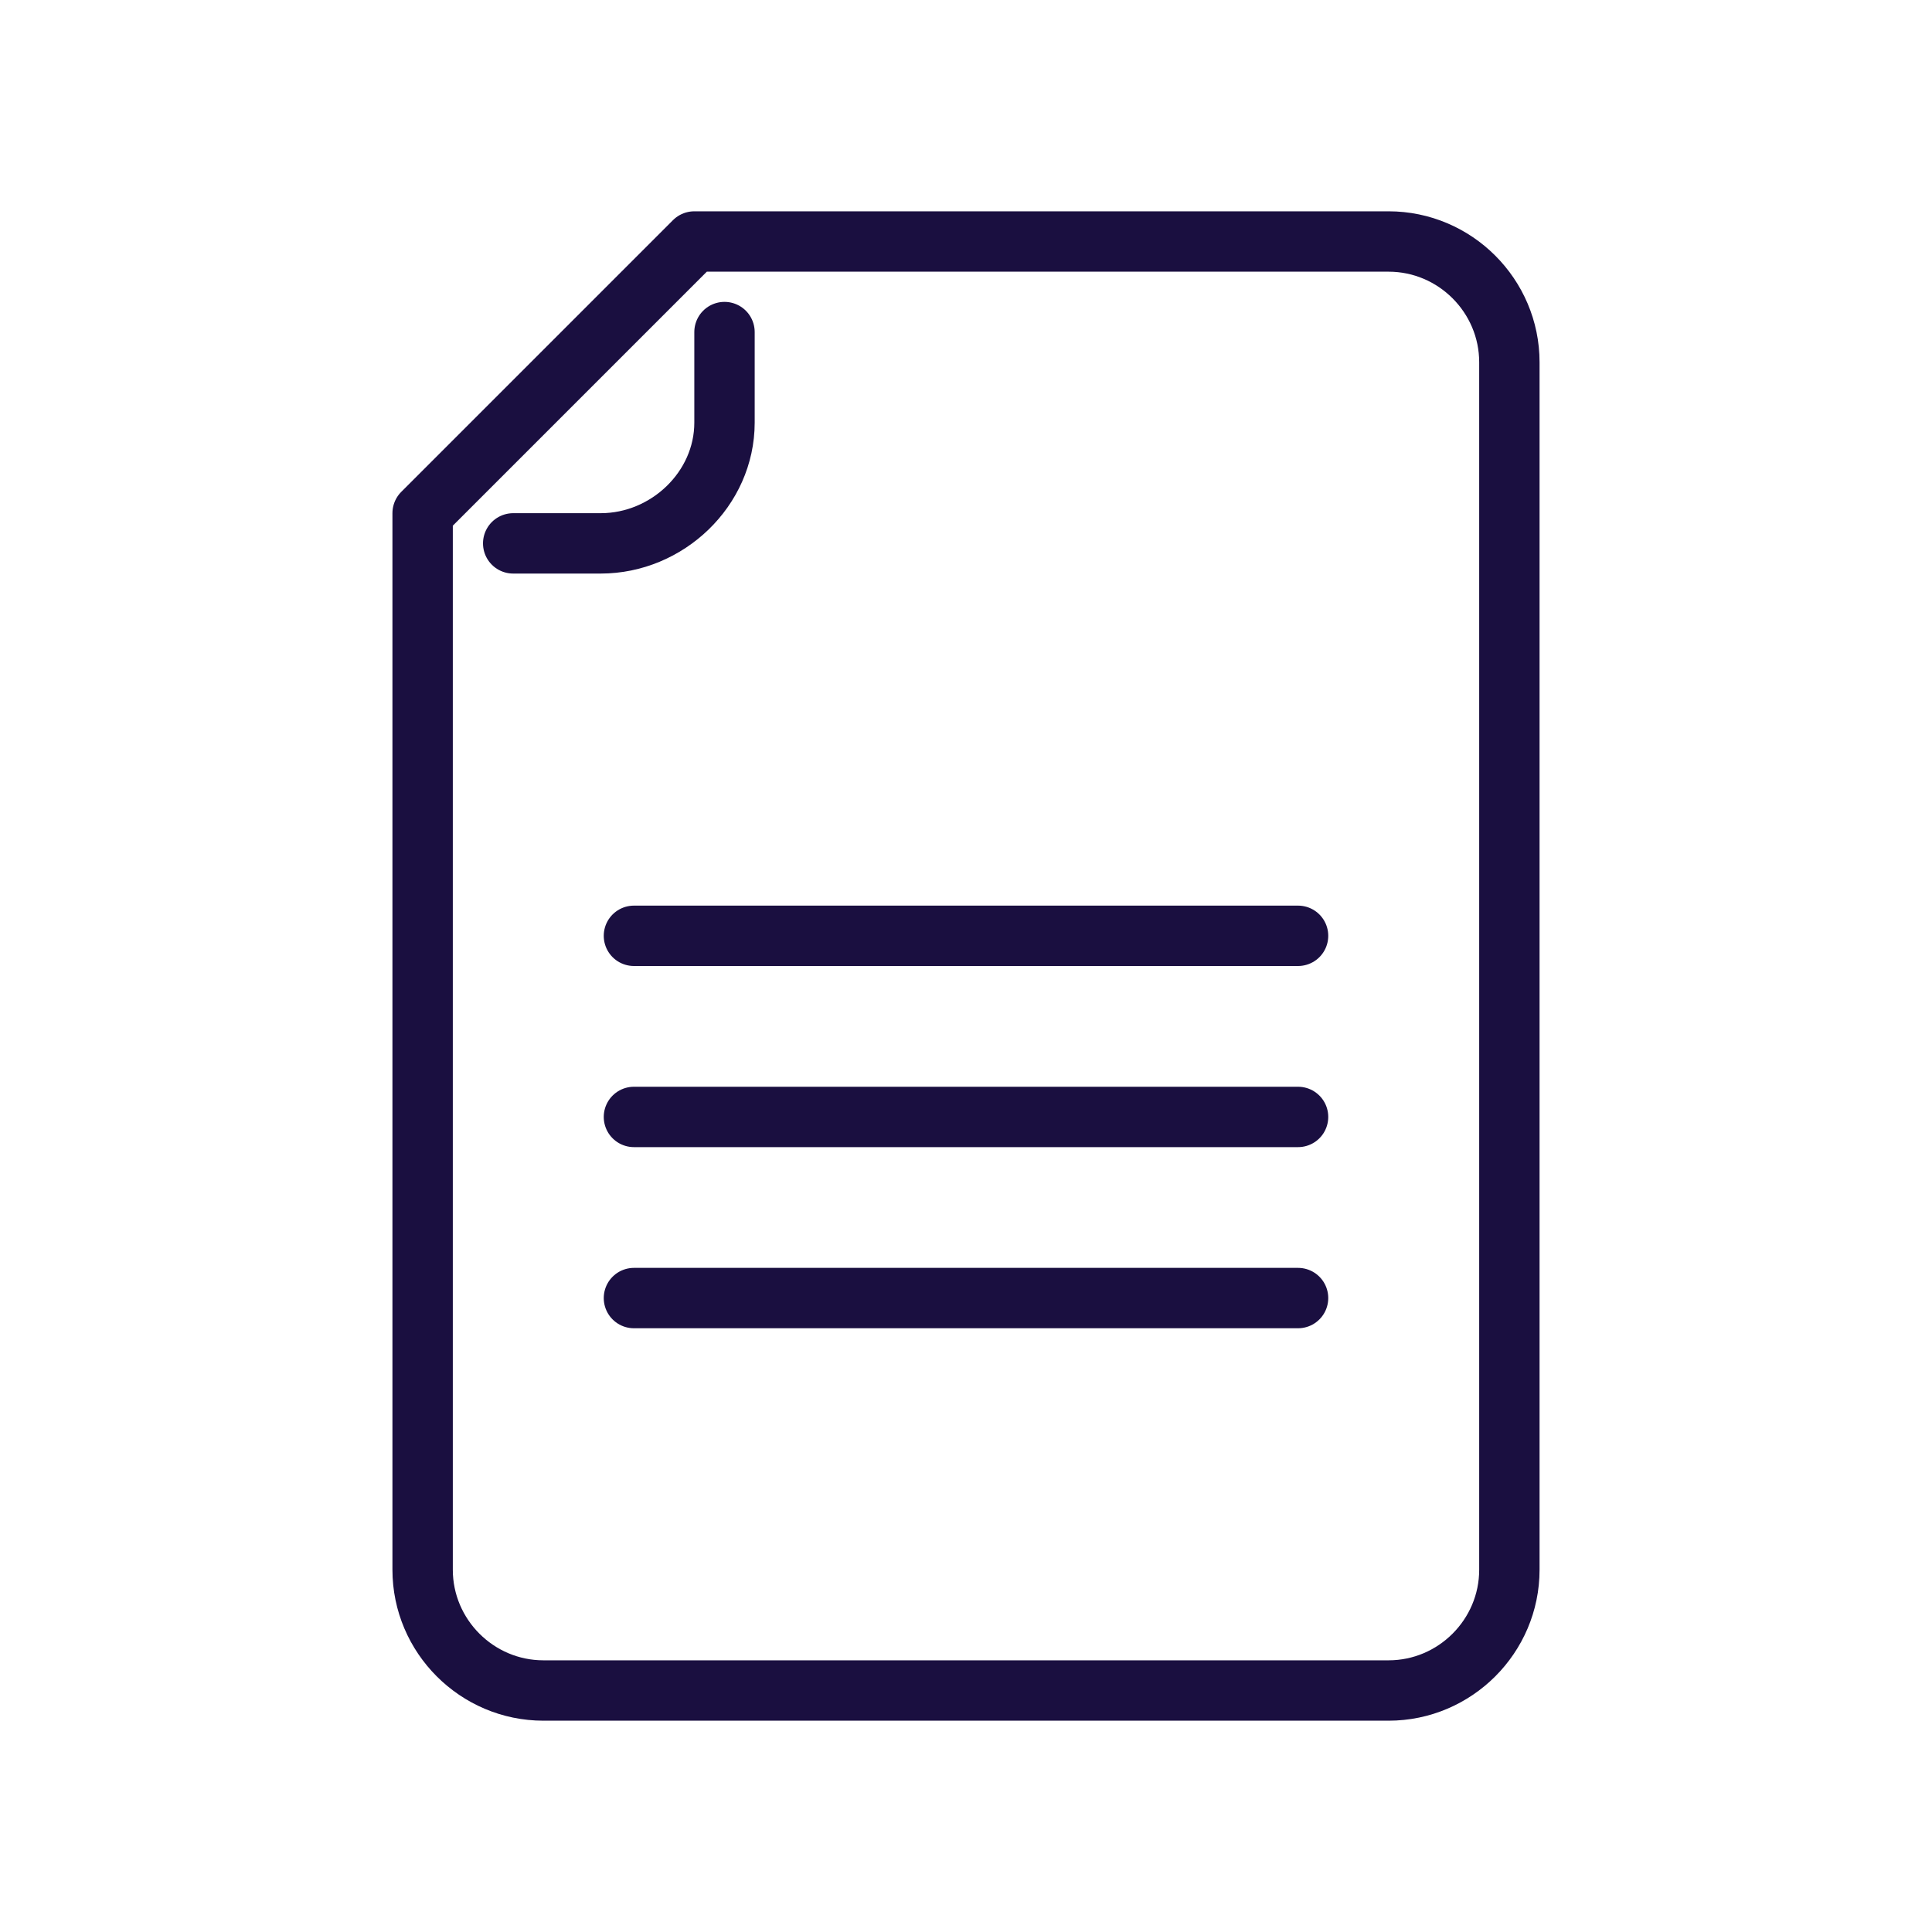
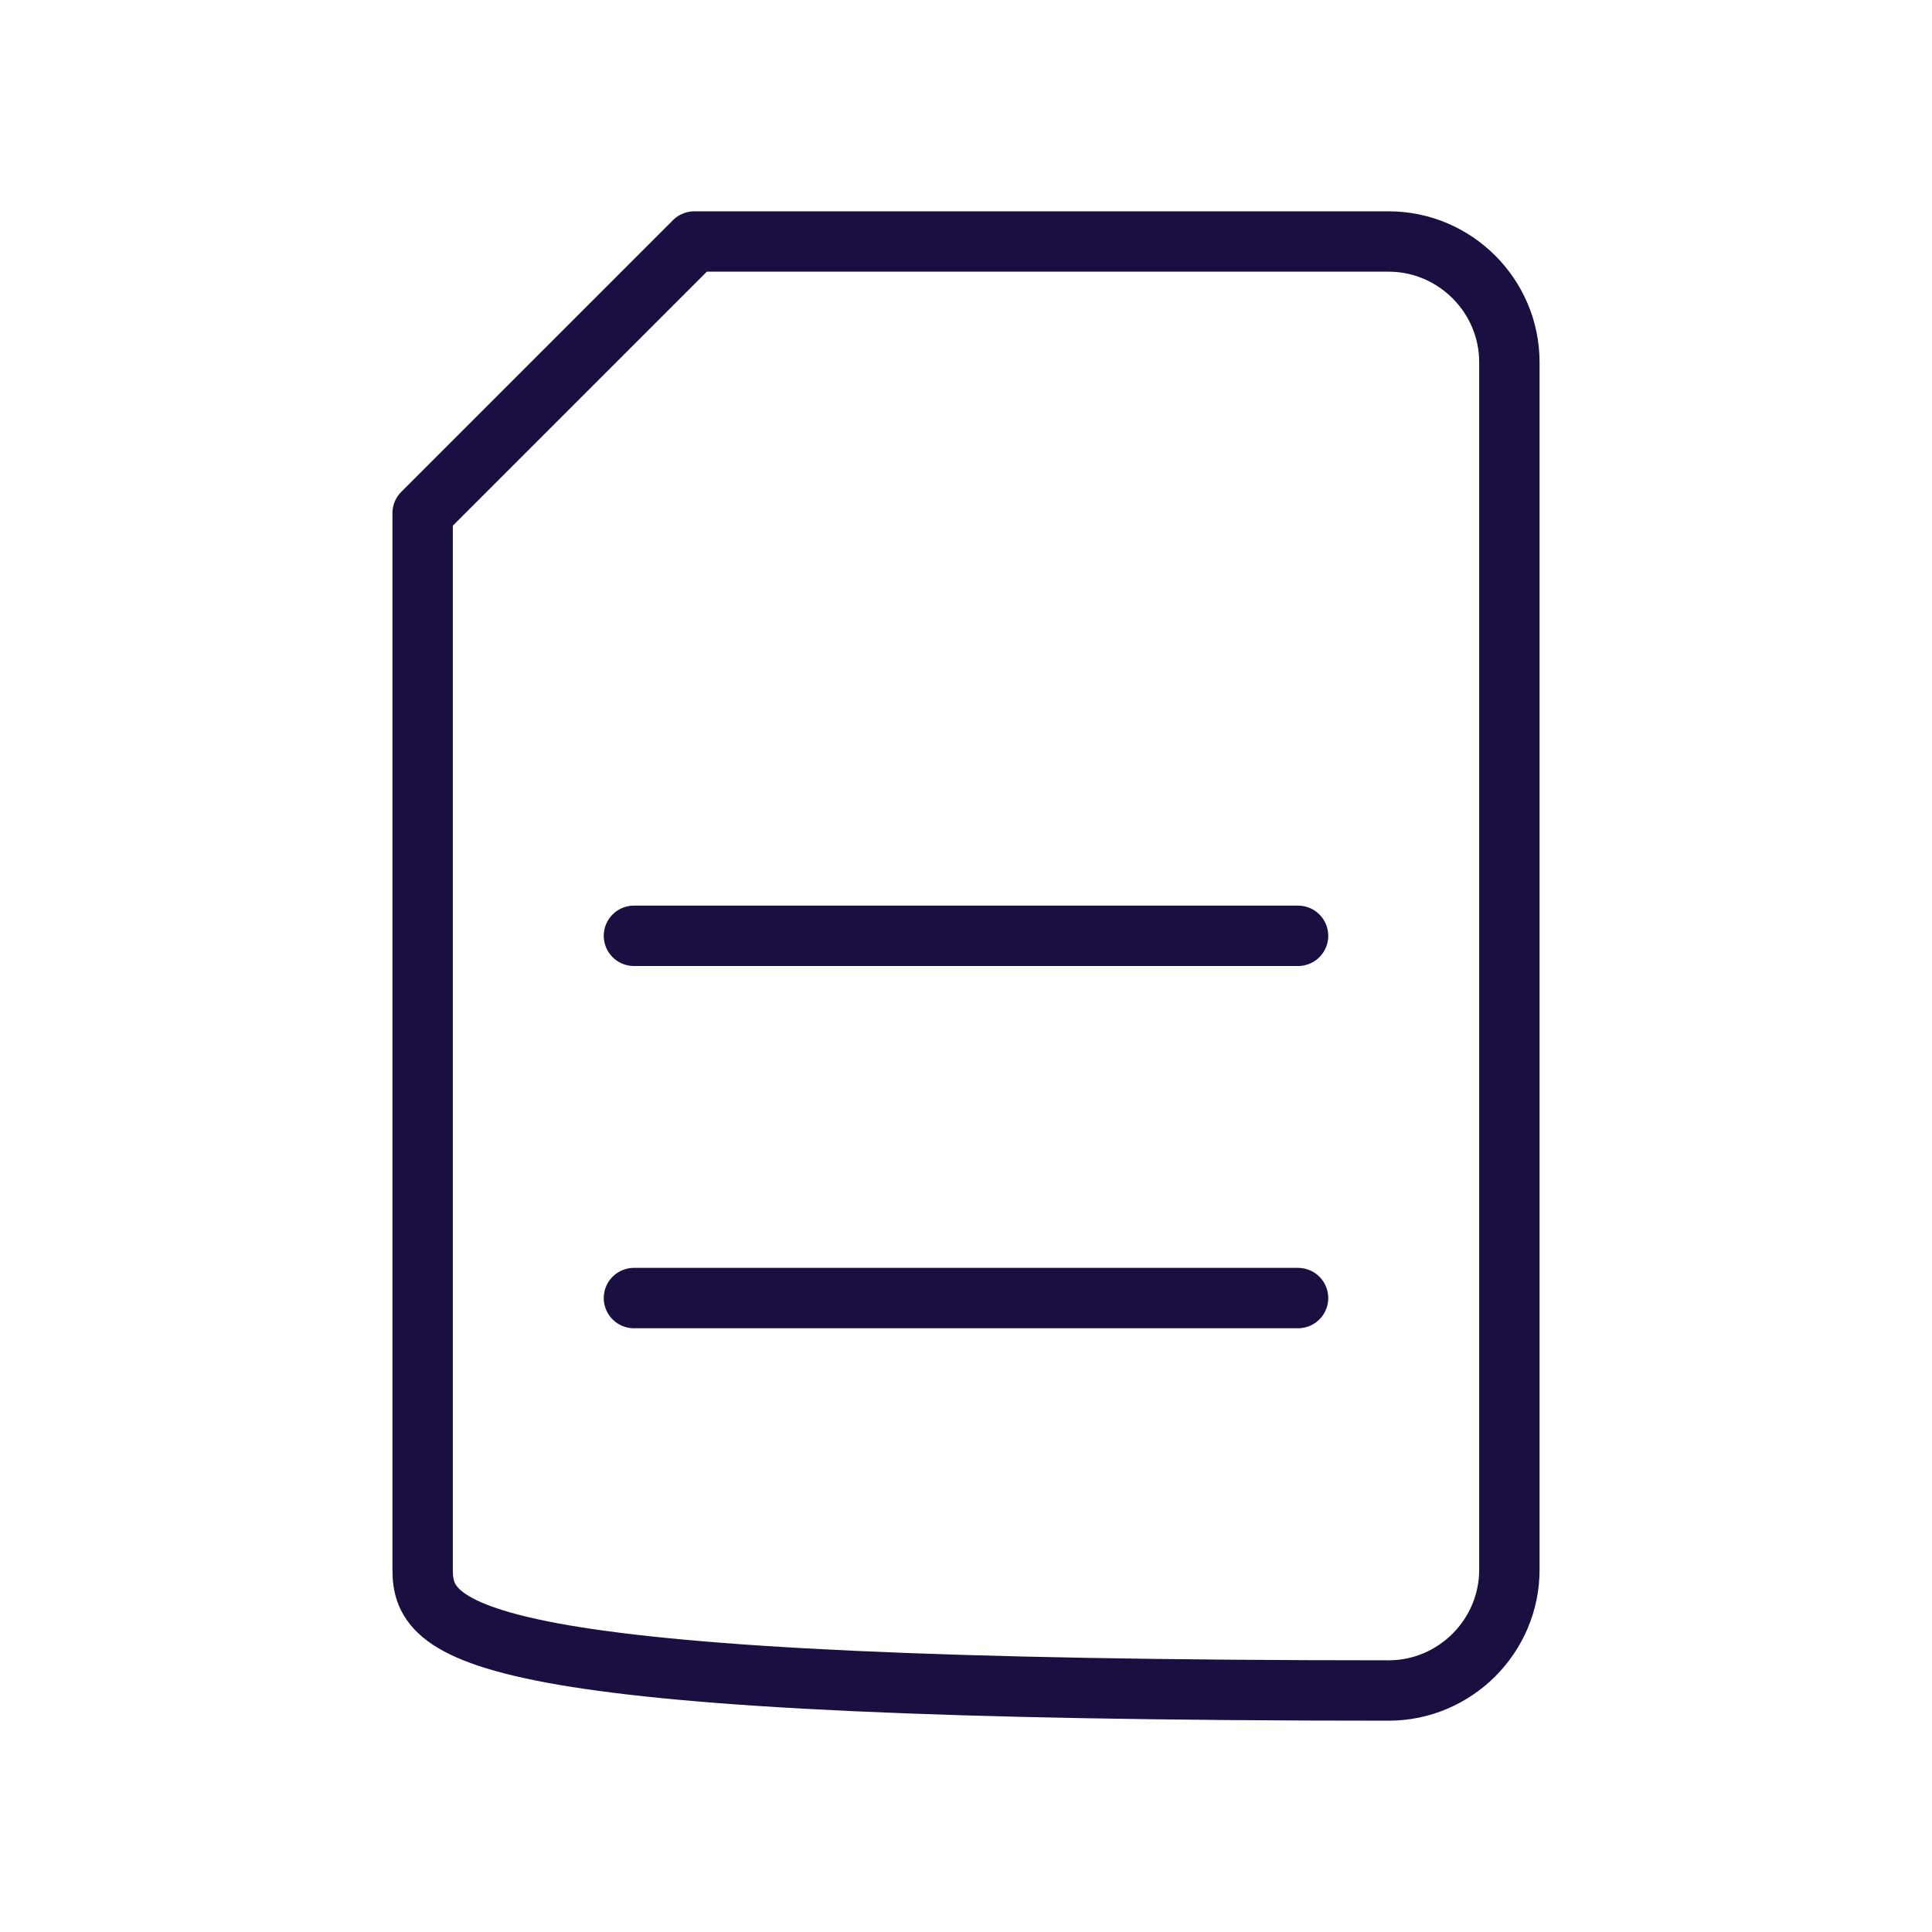
<svg xmlns="http://www.w3.org/2000/svg" width="64" height="64" viewBox="0 0 64 64" fill="none">
-   <path d="M50 52C50 54.2 48.2 56 46 56H18C15.8 56 14 54.2 14 52V17L23 8H46C48.2 8 50 9.8 50 12V52Z" stroke="#1A0F40" stroke-width="2" stroke-miterlimit="10" stroke-linecap="round" stroke-linejoin="round" />
-   <path d="M24 11V14C24 16.2 22.1 18 19.9 18H17" stroke="#1A0F40" stroke-width="2" stroke-miterlimit="10" stroke-linecap="round" stroke-linejoin="round" />
+   <path d="M50 52C50 54.2 48.2 56 46 56C15.8 56 14 54.2 14 52V17L23 8H46C48.2 8 50 9.8 50 12V52Z" stroke="#1A0F40" stroke-width="2" stroke-miterlimit="10" stroke-linecap="round" stroke-linejoin="round" />
  <path d="M21 31H43" stroke="#1A0F40" stroke-width="2" stroke-miterlimit="10" stroke-linecap="round" stroke-linejoin="round" />
  <path d="M21 43H43" stroke="#1A0F40" stroke-width="2" stroke-miterlimit="10" stroke-linecap="round" stroke-linejoin="round" />
-   <path d="M21 37H43" stroke="#1A0F40" stroke-width="2" stroke-miterlimit="10" stroke-linecap="round" stroke-linejoin="round" />
</svg>